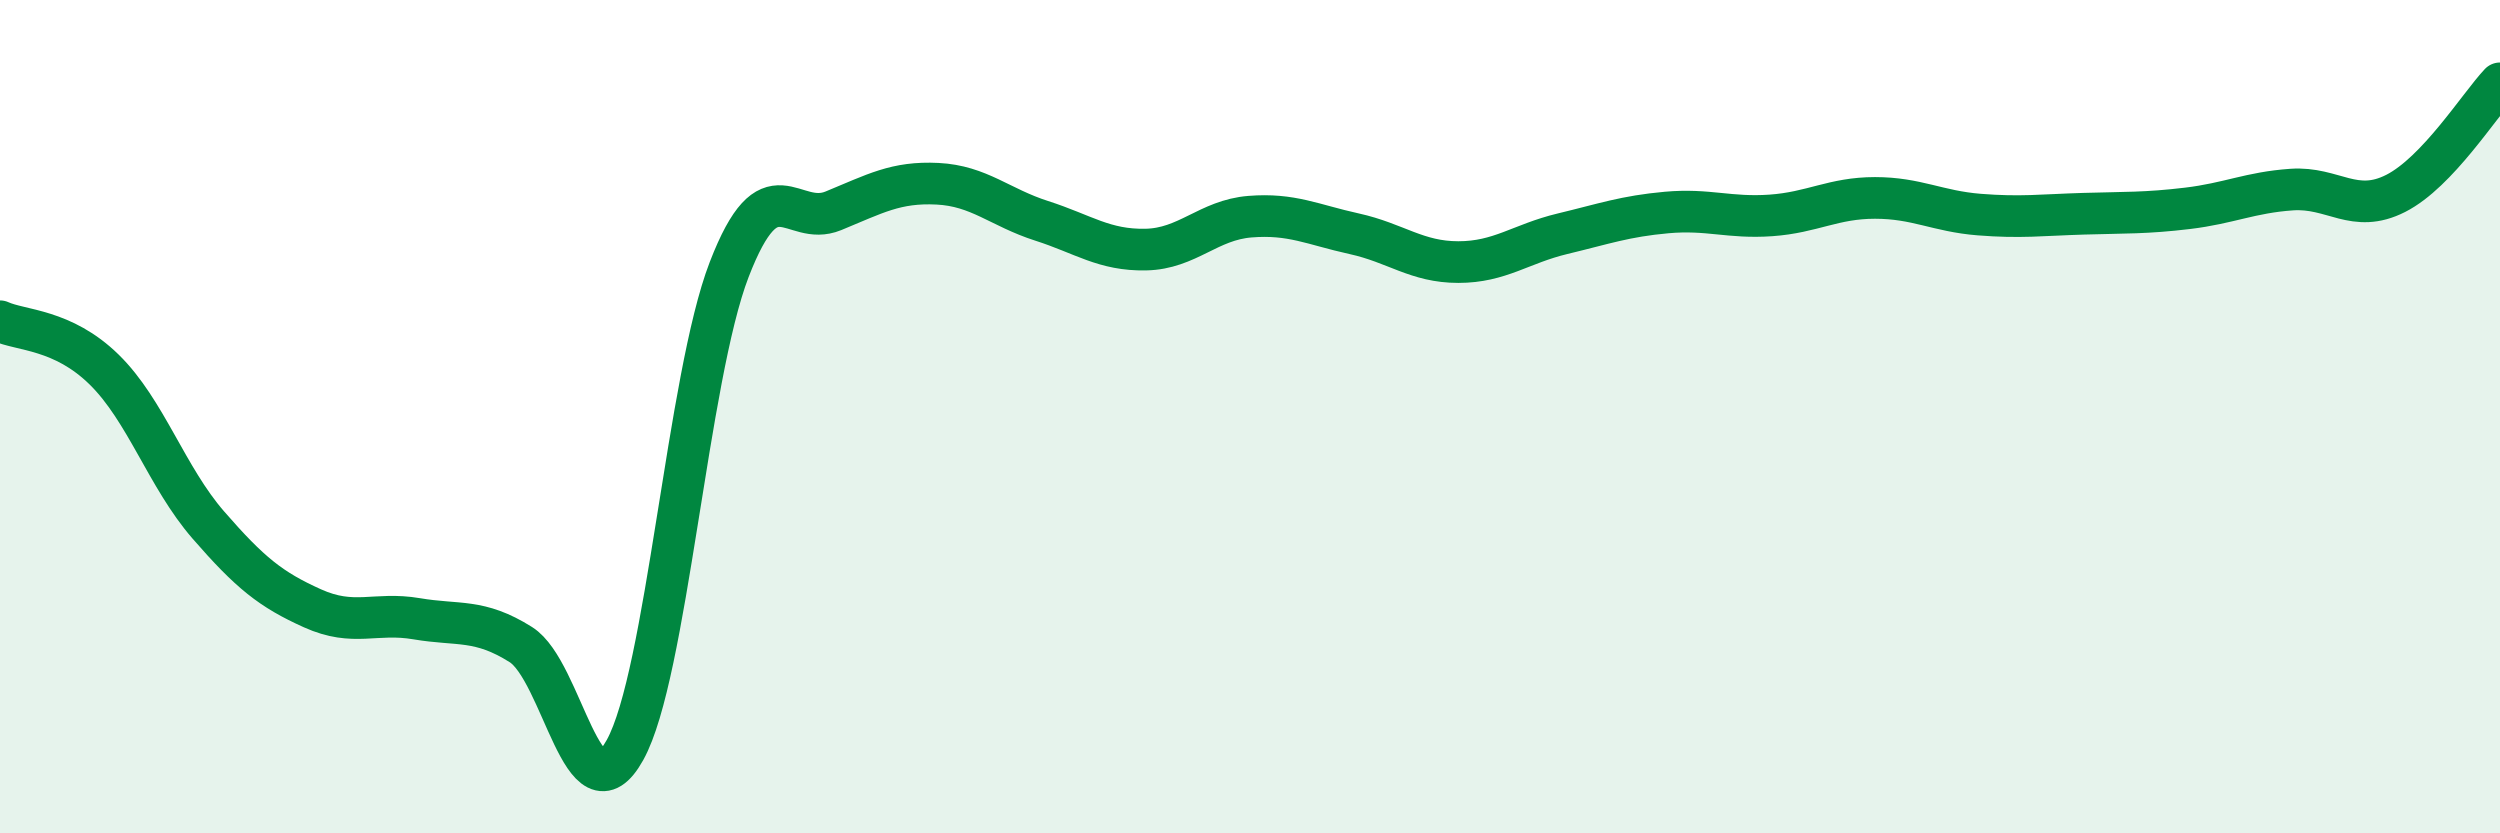
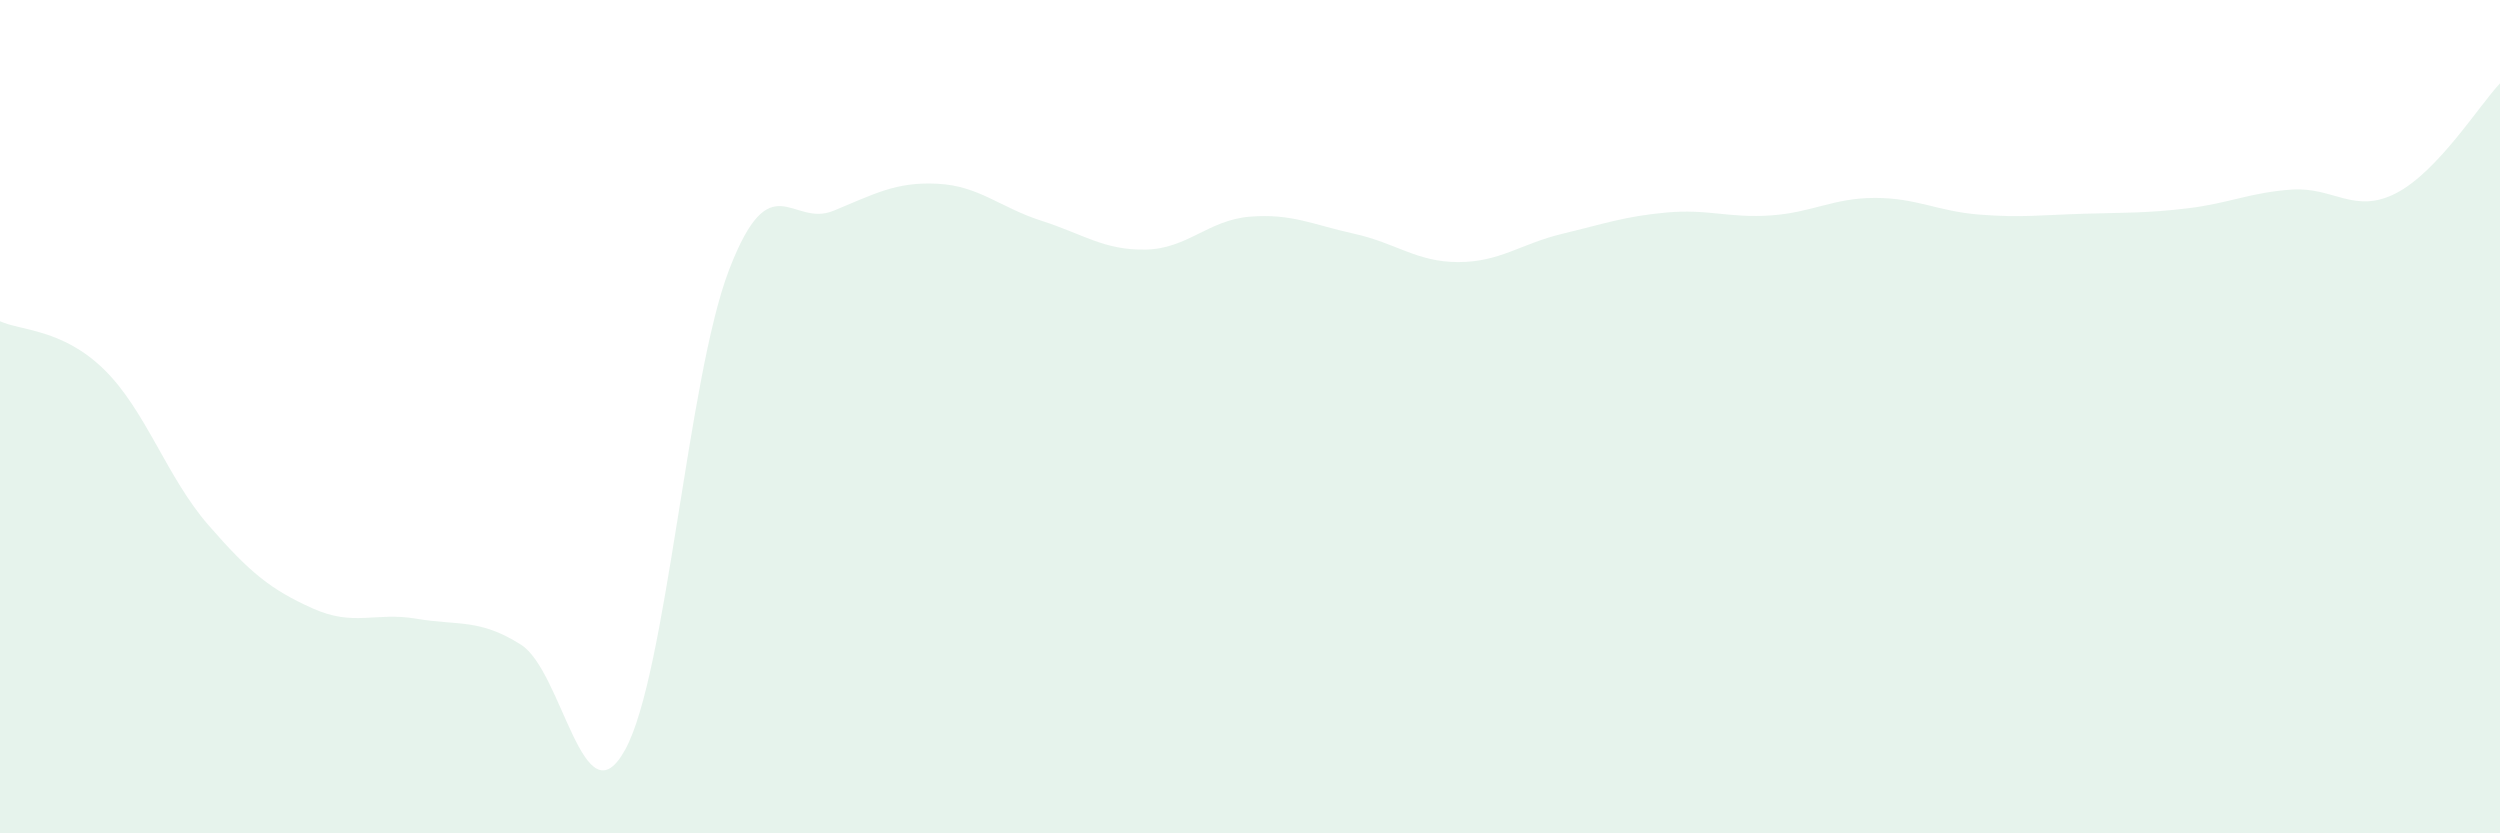
<svg xmlns="http://www.w3.org/2000/svg" width="60" height="20" viewBox="0 0 60 20">
  <path d="M 0,7.71 C 0.5,7.94 1.5,7.89 2.5,8.87 C 3.5,9.85 4,11.45 5,12.6 C 6,13.75 6.5,14.15 7.5,14.6 C 8.5,15.05 9,14.68 10,14.85 C 11,15.02 11.5,14.84 12.5,15.47 C 13.5,16.1 14,19.8 15,18 C 16,16.2 16.5,9.06 17.5,6.47 C 18.5,3.88 19,5.47 20,5.06 C 21,4.65 21.5,4.36 22.5,4.41 C 23.5,4.46 24,4.98 25,5.3 C 26,5.62 26.5,6.01 27.5,5.99 C 28.5,5.97 29,5.28 30,5.2 C 31,5.12 31.5,5.39 32.5,5.61 C 33.5,5.83 34,6.29 35,6.29 C 36,6.29 36.5,5.85 37.5,5.61 C 38.5,5.37 39,5.19 40,5.1 C 41,5.01 41.5,5.24 42.5,5.17 C 43.5,5.1 44,4.75 45,4.75 C 46,4.75 46.5,5.07 47.5,5.15 C 48.5,5.23 49,5.16 50,5.13 C 51,5.1 51.5,5.12 52.5,5 C 53.5,4.88 54,4.62 55,4.55 C 56,4.48 56.5,5.15 57.5,4.64 C 58.5,4.13 59.5,2.53 60,2L60 20L0 20Z" fill="#008740" opacity="0.1" stroke-linecap="round" stroke-linejoin="round" />
-   <path d="M 0,7.71 C 0.5,7.94 1.5,7.89 2.5,8.87 C 3.5,9.85 4,11.45 5,12.6 C 6,13.75 6.5,14.15 7.5,14.6 C 8.5,15.05 9,14.68 10,14.85 C 11,15.02 11.5,14.84 12.5,15.47 C 13.5,16.1 14,19.8 15,18 C 16,16.2 16.5,9.06 17.5,6.47 C 18.5,3.88 19,5.47 20,5.06 C 21,4.65 21.5,4.36 22.5,4.41 C 23.5,4.46 24,4.98 25,5.3 C 26,5.62 26.5,6.01 27.5,5.99 C 28.5,5.97 29,5.28 30,5.2 C 31,5.12 31.5,5.39 32.5,5.61 C 33.5,5.83 34,6.29 35,6.29 C 36,6.29 36.5,5.85 37.5,5.61 C 38.5,5.37 39,5.19 40,5.1 C 41,5.01 41.5,5.24 42.5,5.17 C 43.5,5.1 44,4.75 45,4.75 C 46,4.75 46.5,5.07 47.5,5.15 C 48.5,5.23 49,5.16 50,5.13 C 51,5.1 51.5,5.12 52.5,5 C 53.5,4.88 54,4.62 55,4.55 C 56,4.48 56.5,5.15 57.5,4.64 C 58.5,4.13 59.5,2.53 60,2" stroke="#008740" stroke-width="1" fill="none" stroke-linecap="round" stroke-linejoin="round" />
</svg>